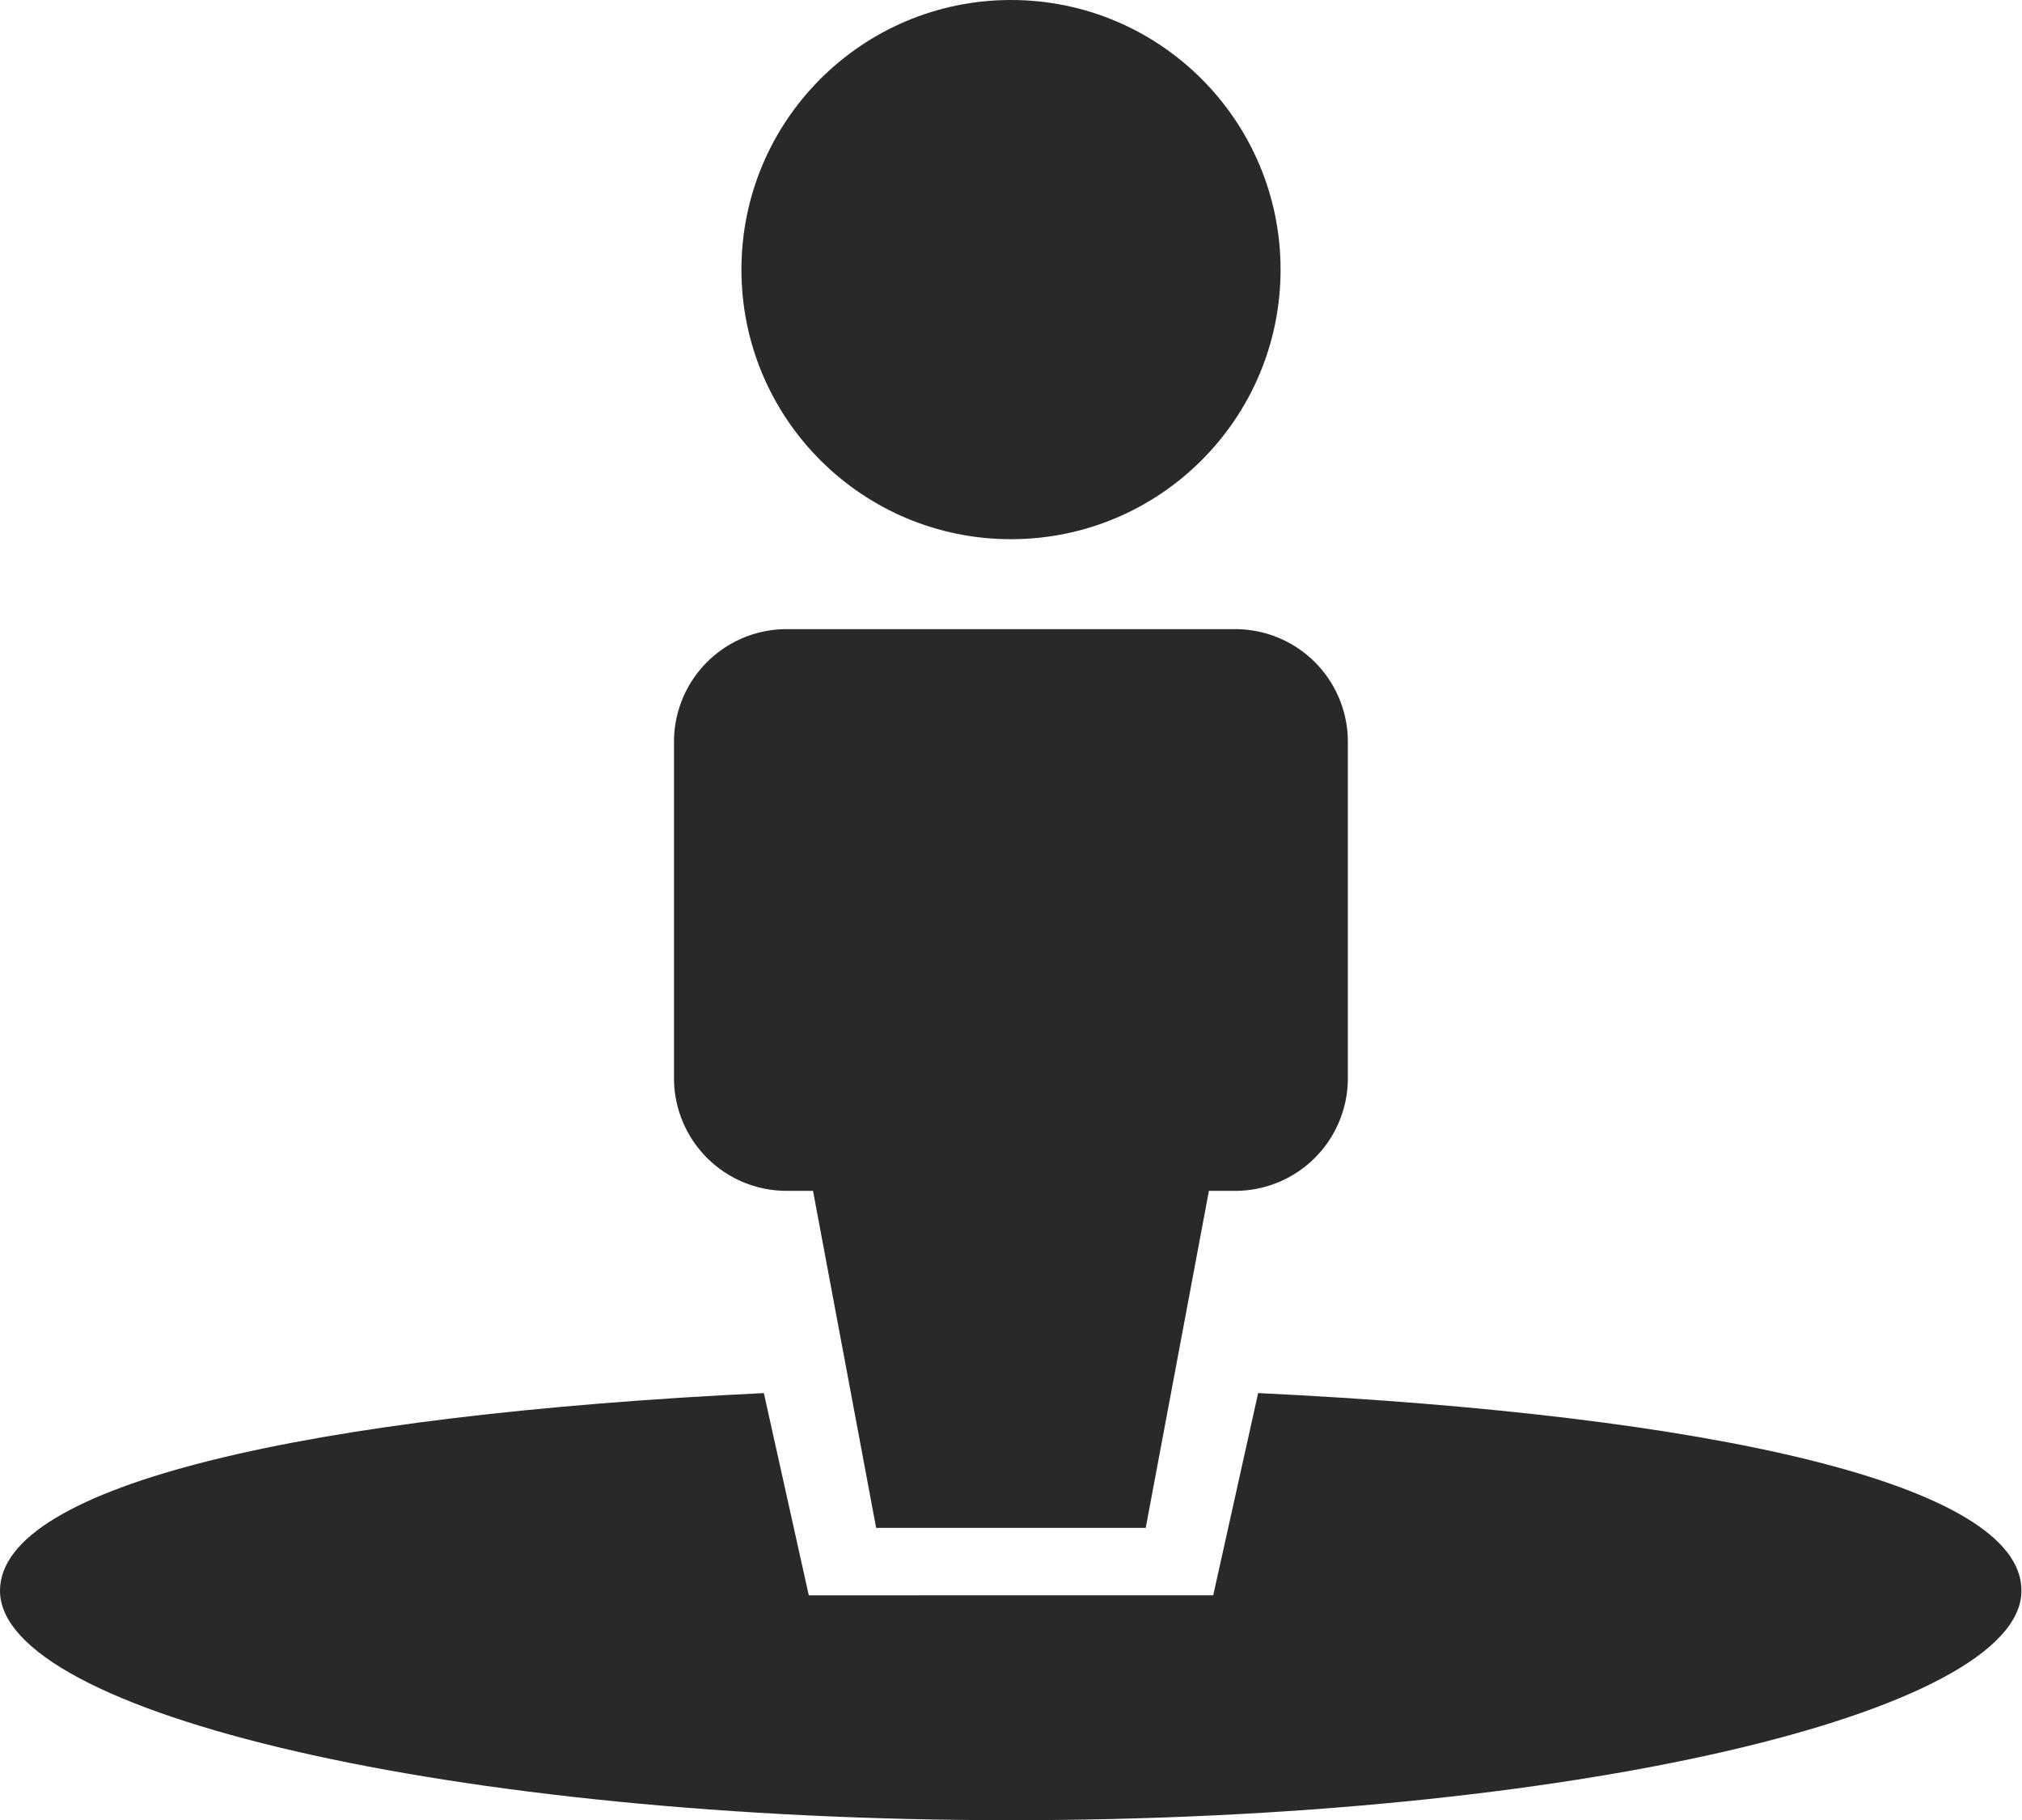
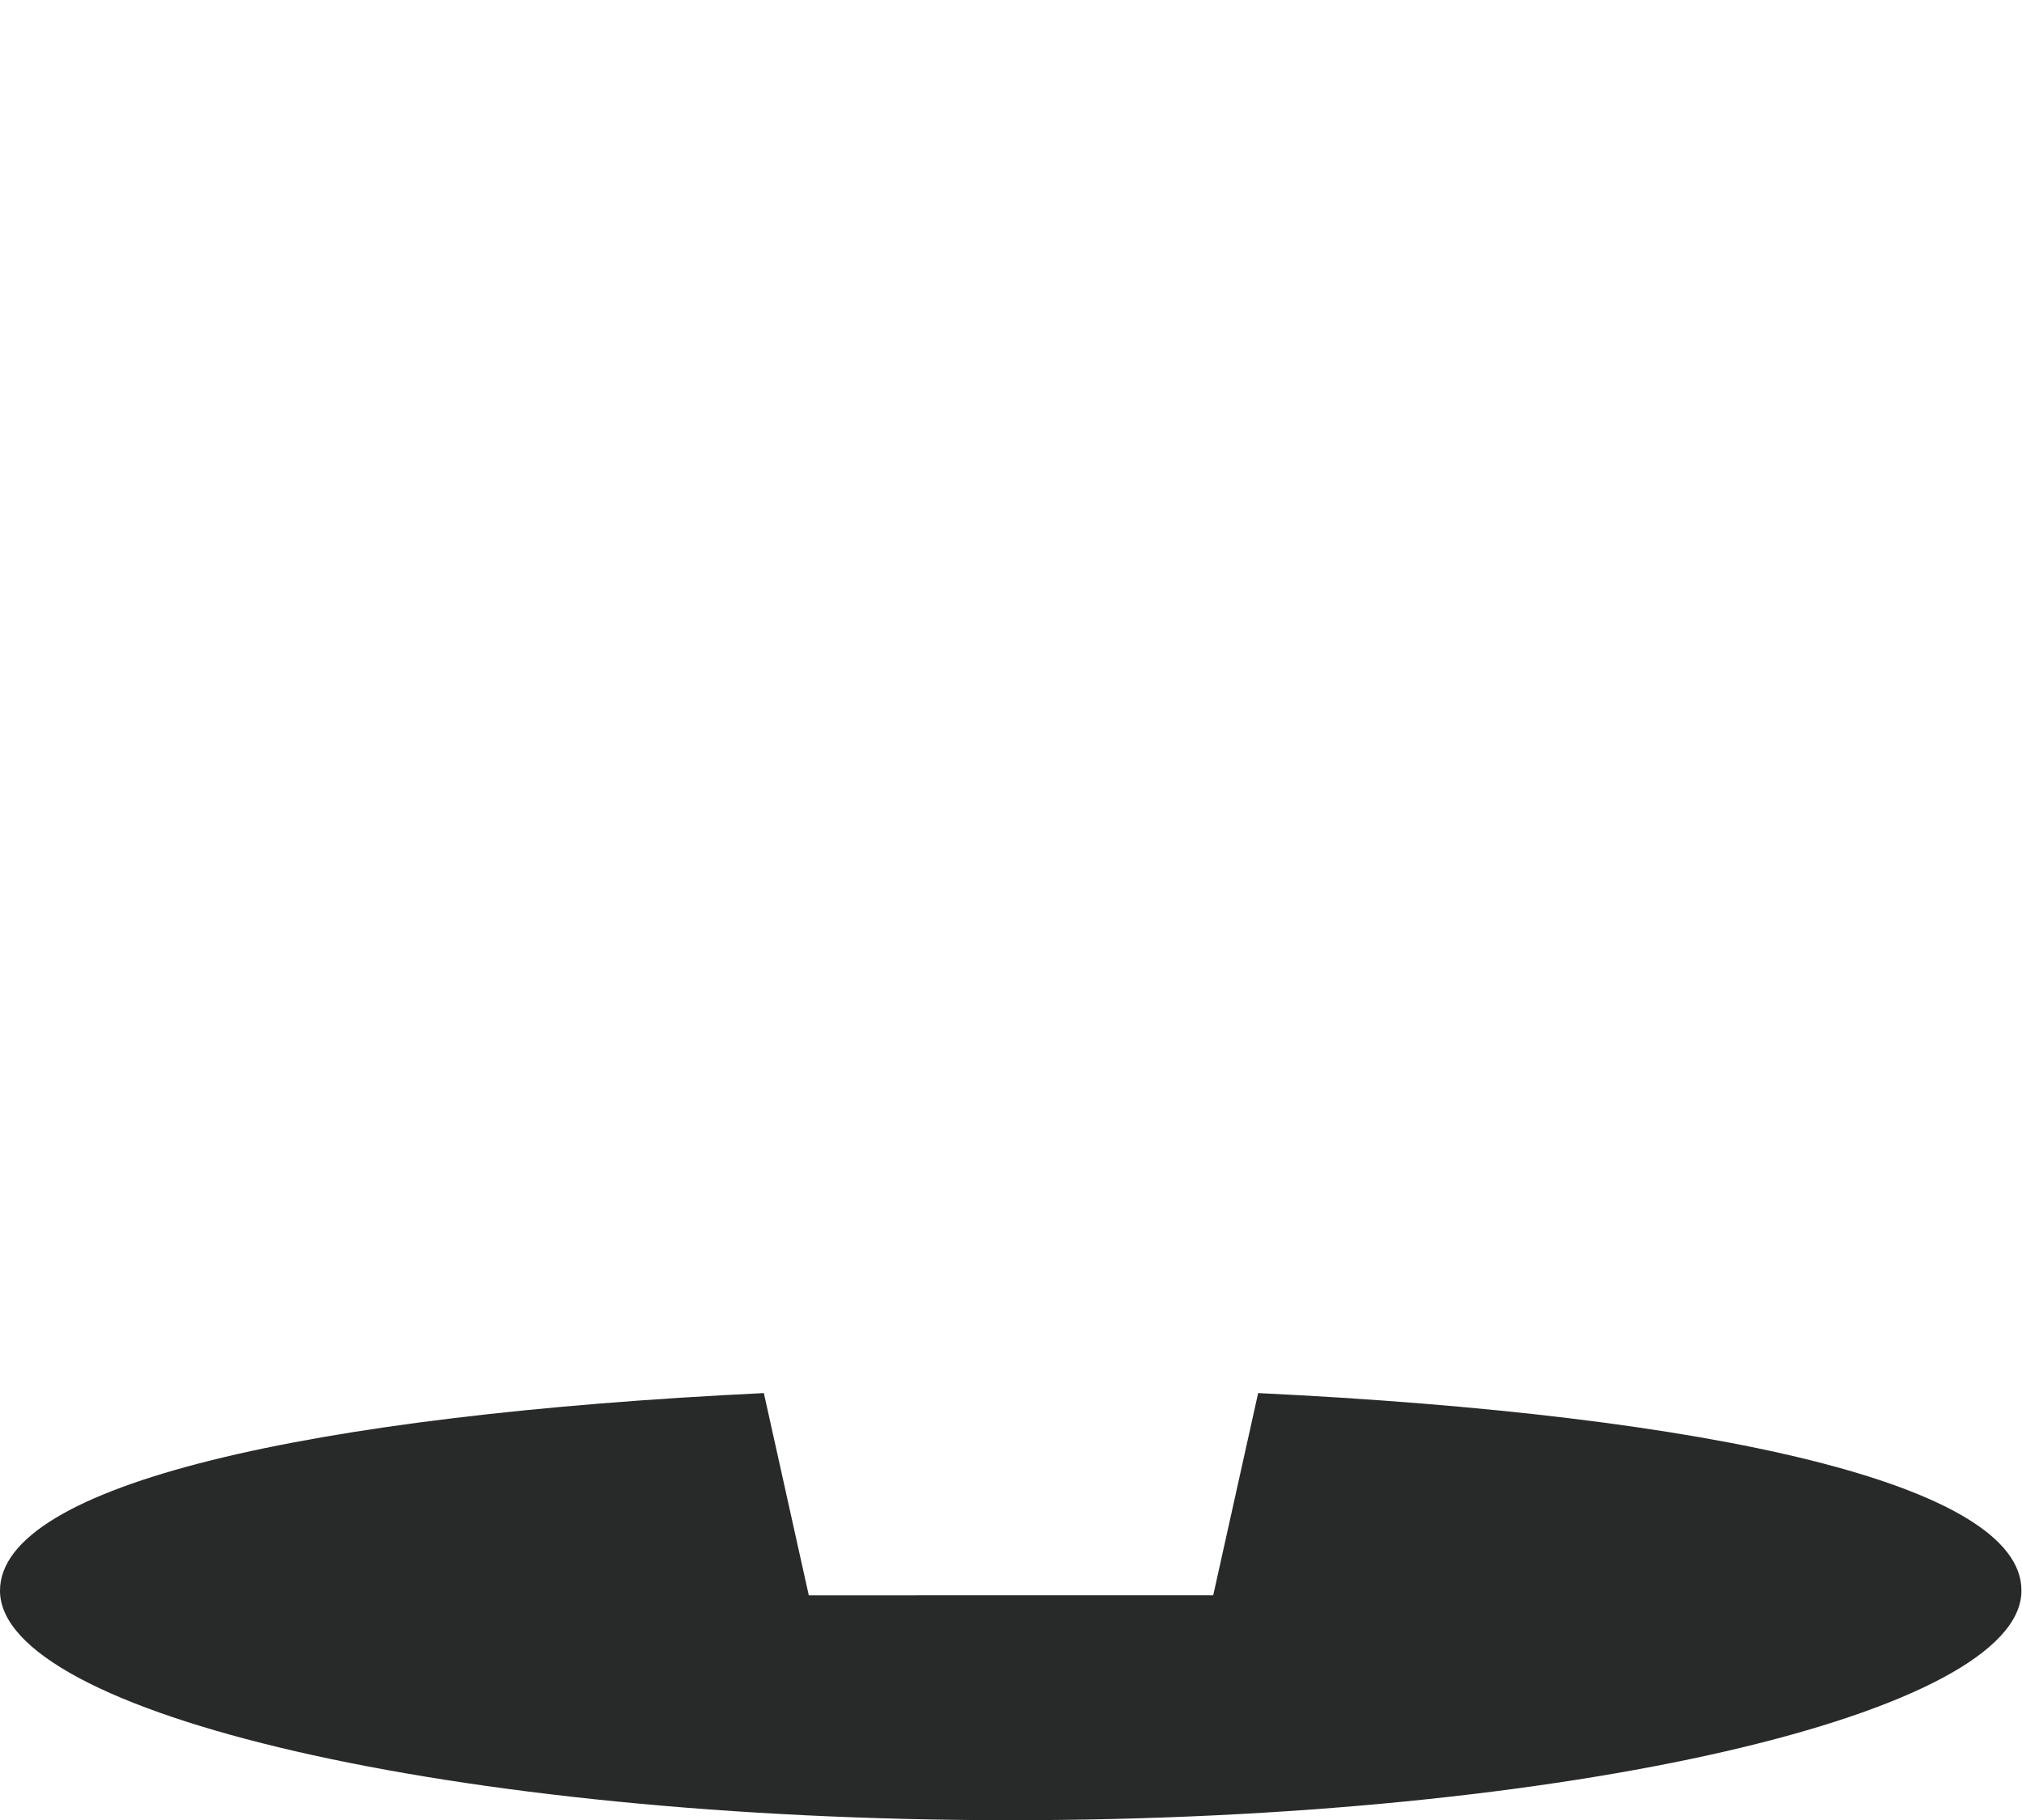
<svg xmlns="http://www.w3.org/2000/svg" width="29.208" height="26.287" viewBox="0 0 29.208 26.287">
  <g id="Group_1392" data-name="Group 1392" transform="translate(-5 -50.698)">
    <g id="Group_1382" data-name="Group 1382" transform="translate(5 50.698)">
      <path id="Path_384" data-name="Path 384" d="M23.174,81.546l-.649,2.921H16.683l-.649-2.921C9.469,81.862,5,82.865,5,84.4c0,1.768,6.528,3.315,14.6,3.315s14.6-1.548,14.6-3.315C34.208,82.865,29.738,81.862,23.174,81.546Z" transform="translate(-5 -61.425)" fill="#282a29" />
-       <circle id="Ellipse_41" data-name="Ellipse 41" cx="3.894" cy="3.894" r="3.894" transform="translate(10.71)" fill="#282a29" />
-       <path id="Path_385" data-name="Path 385" d="M21.55,72.742h.385l.912,4.868h3.894l.913-4.868h.385a1.627,1.627,0,0,0,1.622-1.622V66.252a1.627,1.627,0,0,0-1.622-1.623H21.55a1.627,1.627,0,0,0-1.623,1.623V71.12A1.627,1.627,0,0,0,21.55,72.742Z" transform="translate(-10.191 -55.542)" fill="#282a29" />
    </g>
  </g>
</svg>